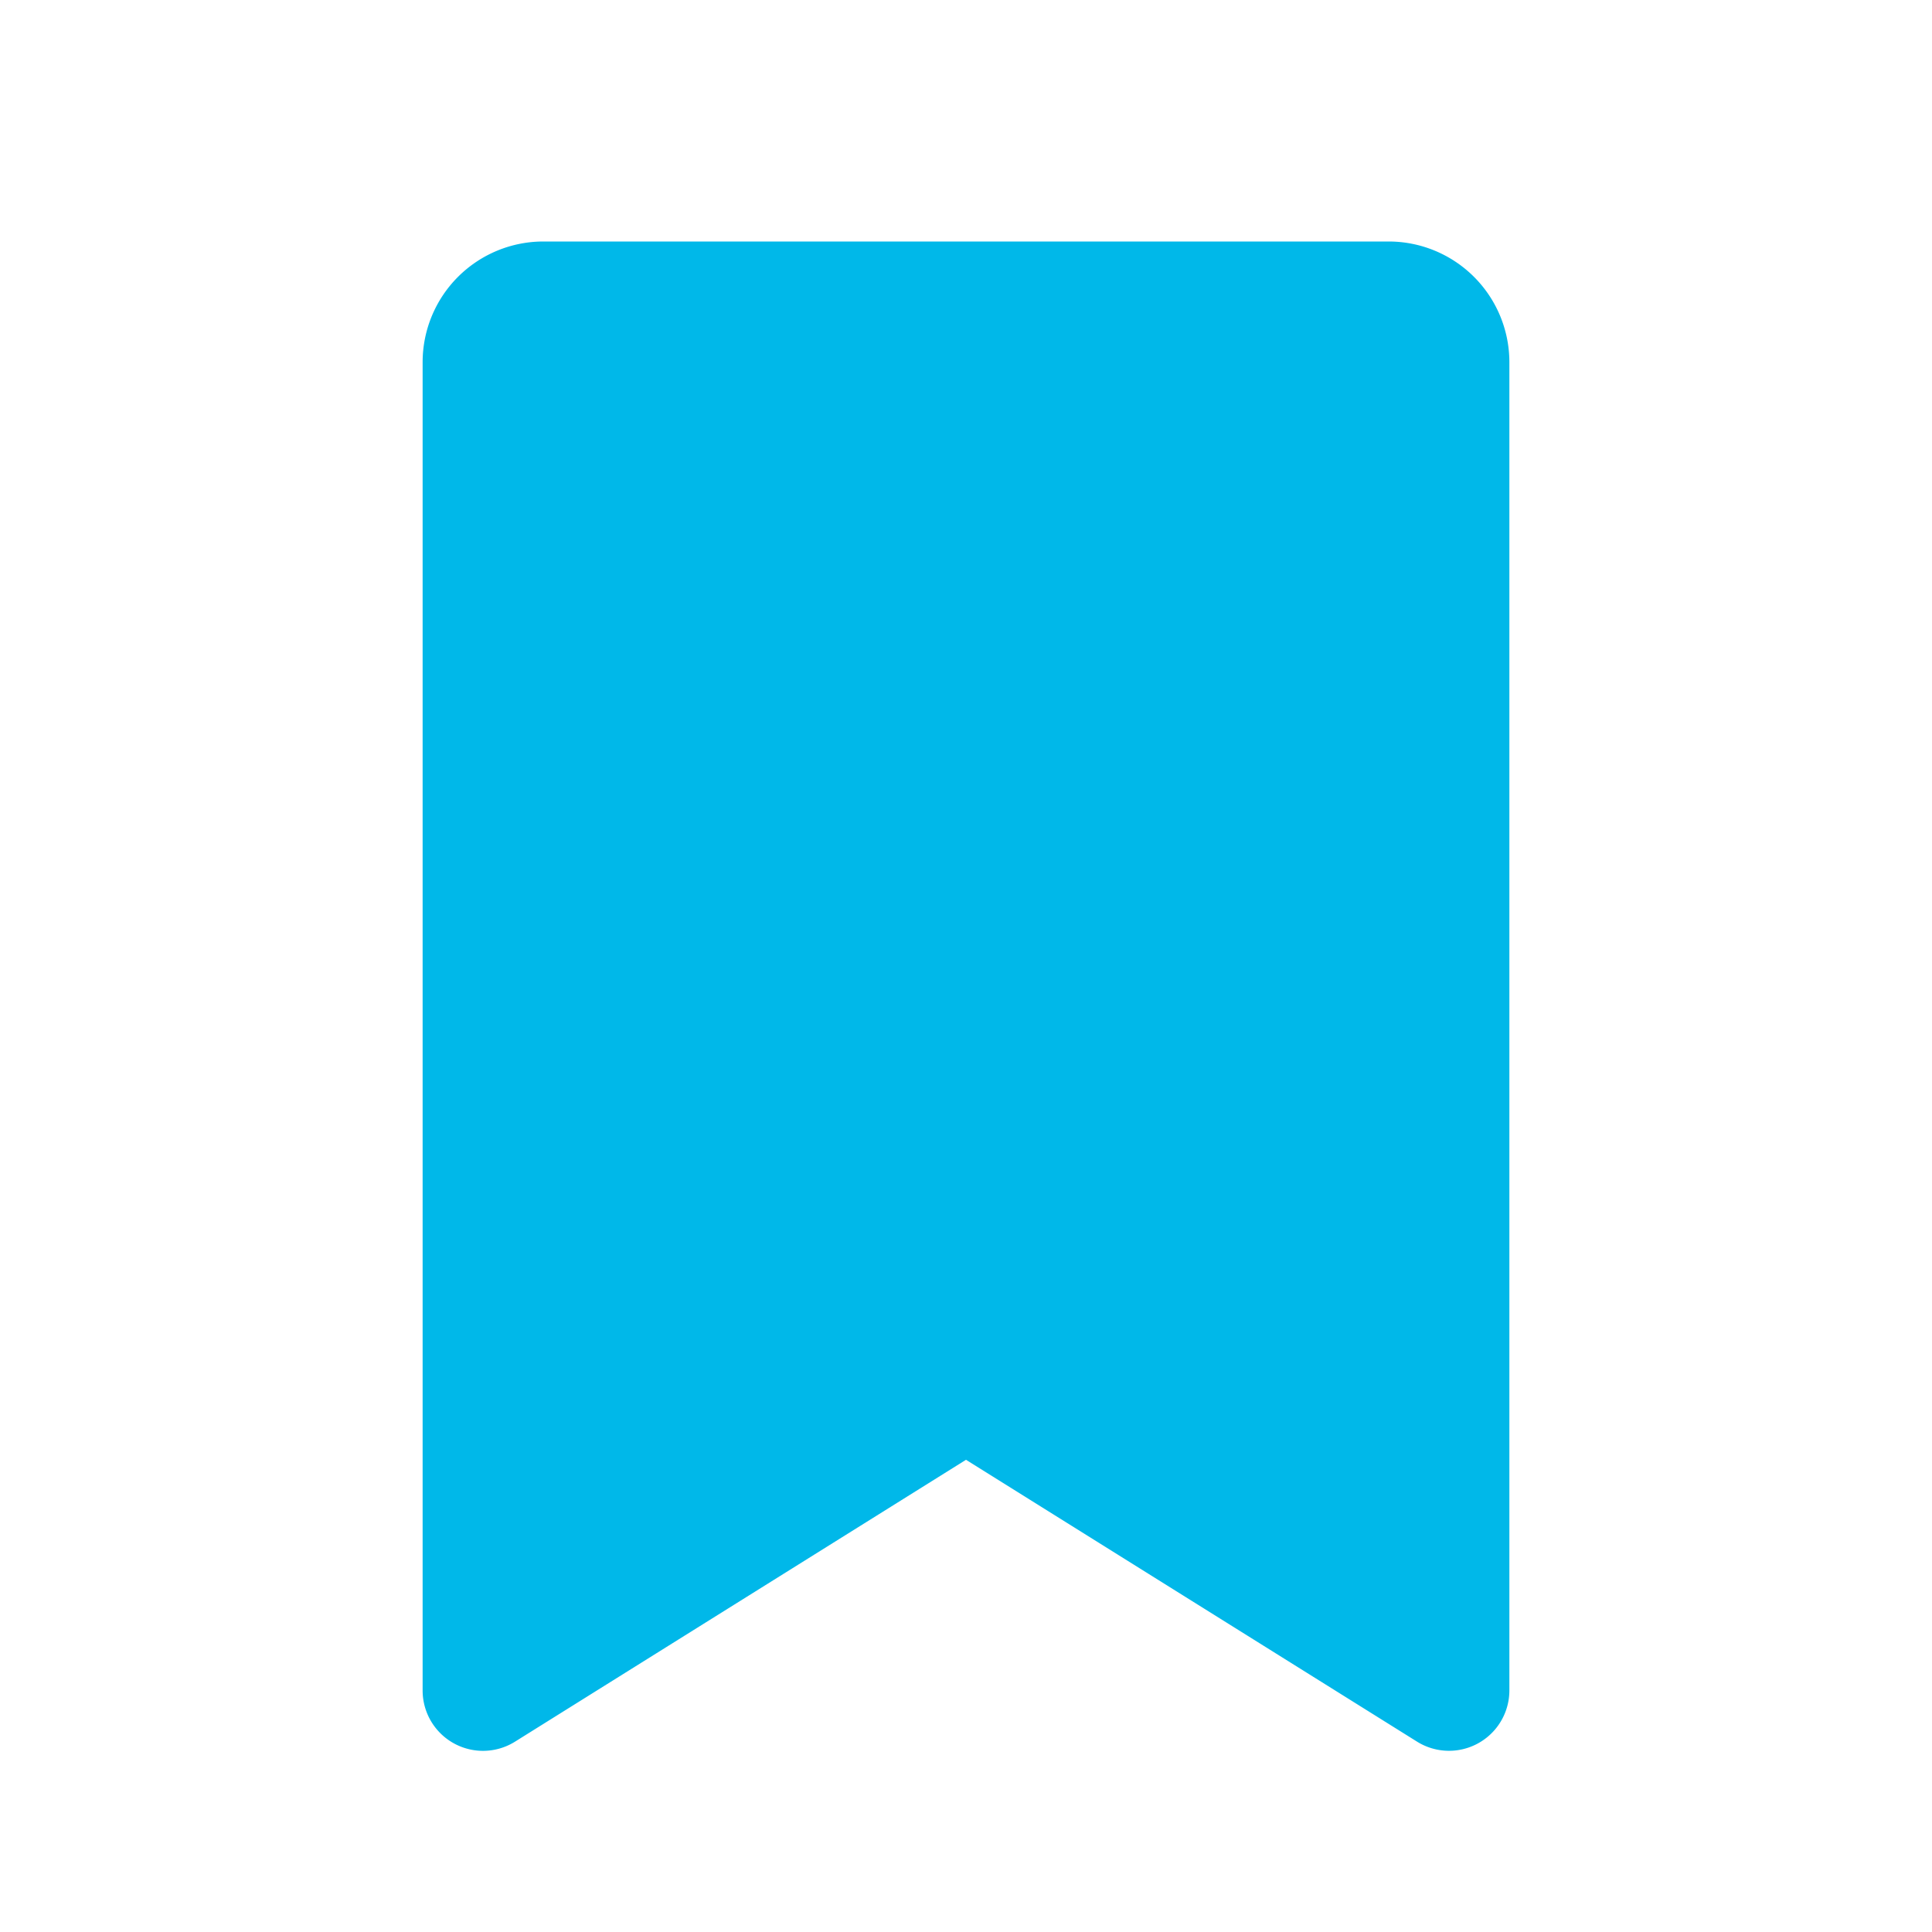
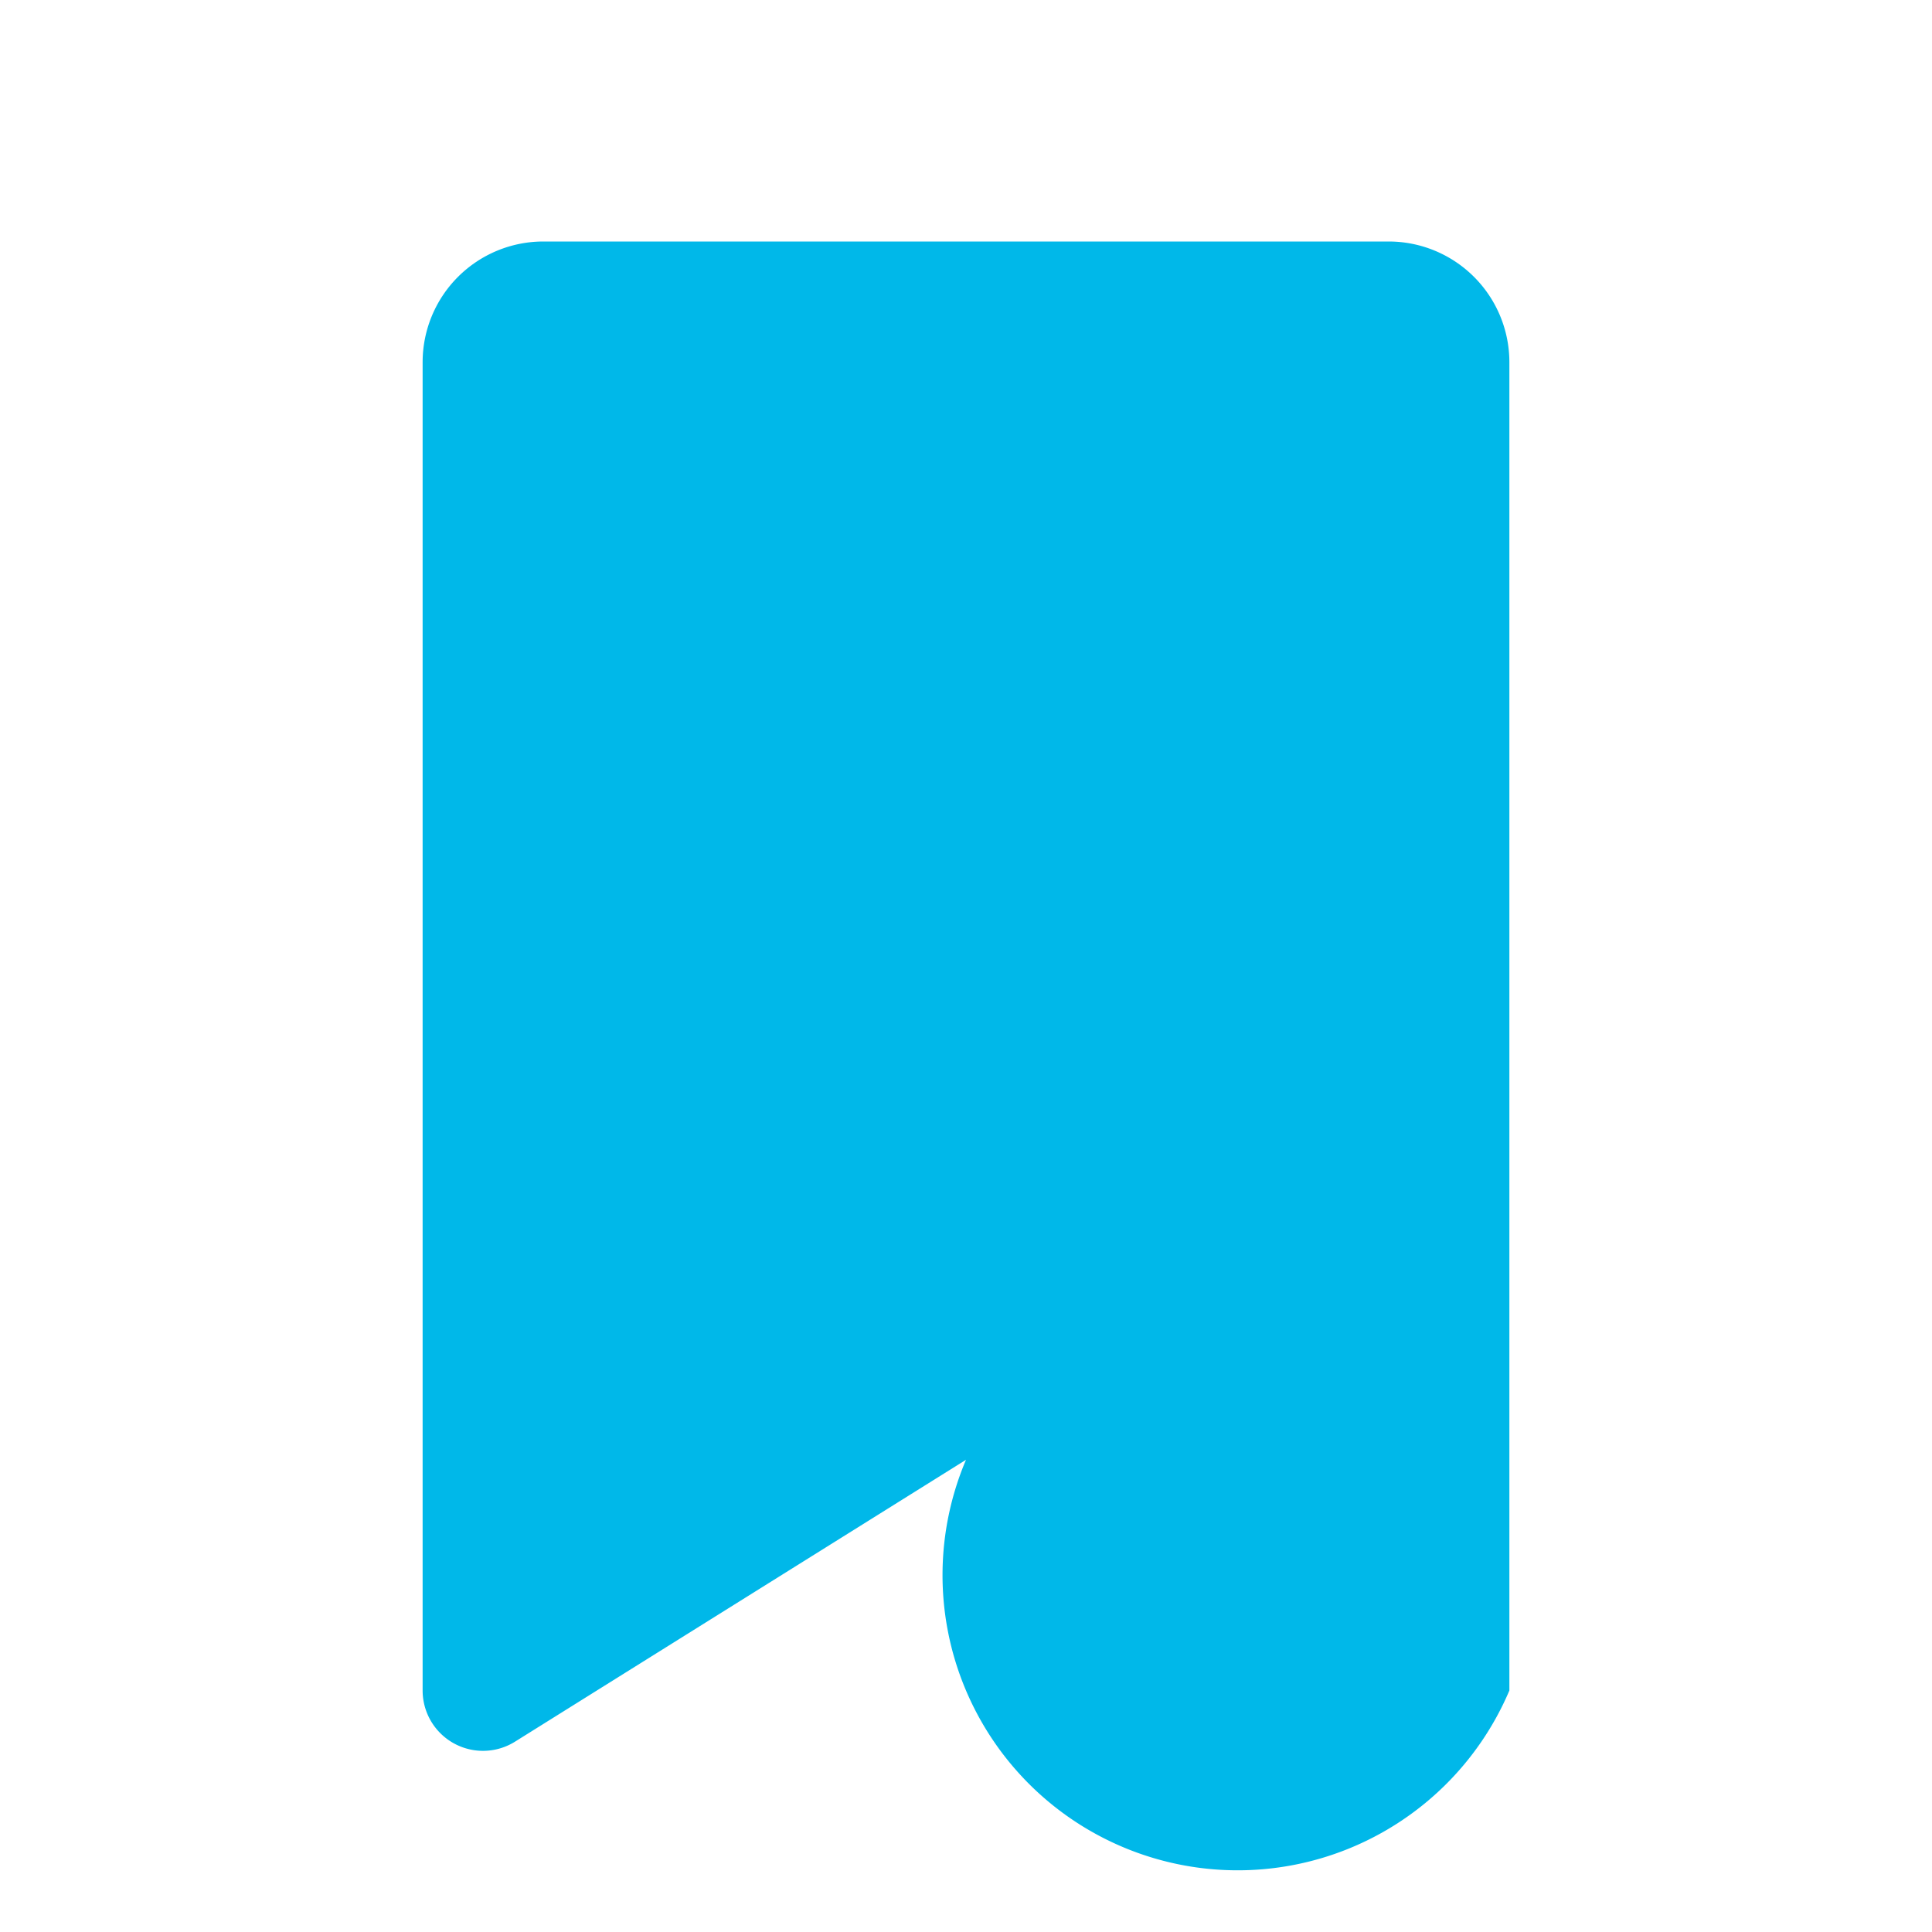
<svg xmlns="http://www.w3.org/2000/svg" width="24" height="24" fill="#00b8e9" viewBox="0 0 256 256">
-   <path d="M184,32H72A16,16,0,0,0,56,48V224a8,8,0,0,0,12.24,6.78L128,193.43l59.77,37.35A8,8,0,0,0,200,224V48A16,16,0,0,0,184,32Z" />
+   <path d="M184,32H72A16,16,0,0,0,56,48V224a8,8,0,0,0,12.24,6.78L128,193.43A8,8,0,0,0,200,224V48A16,16,0,0,0,184,32Z" />
</svg>